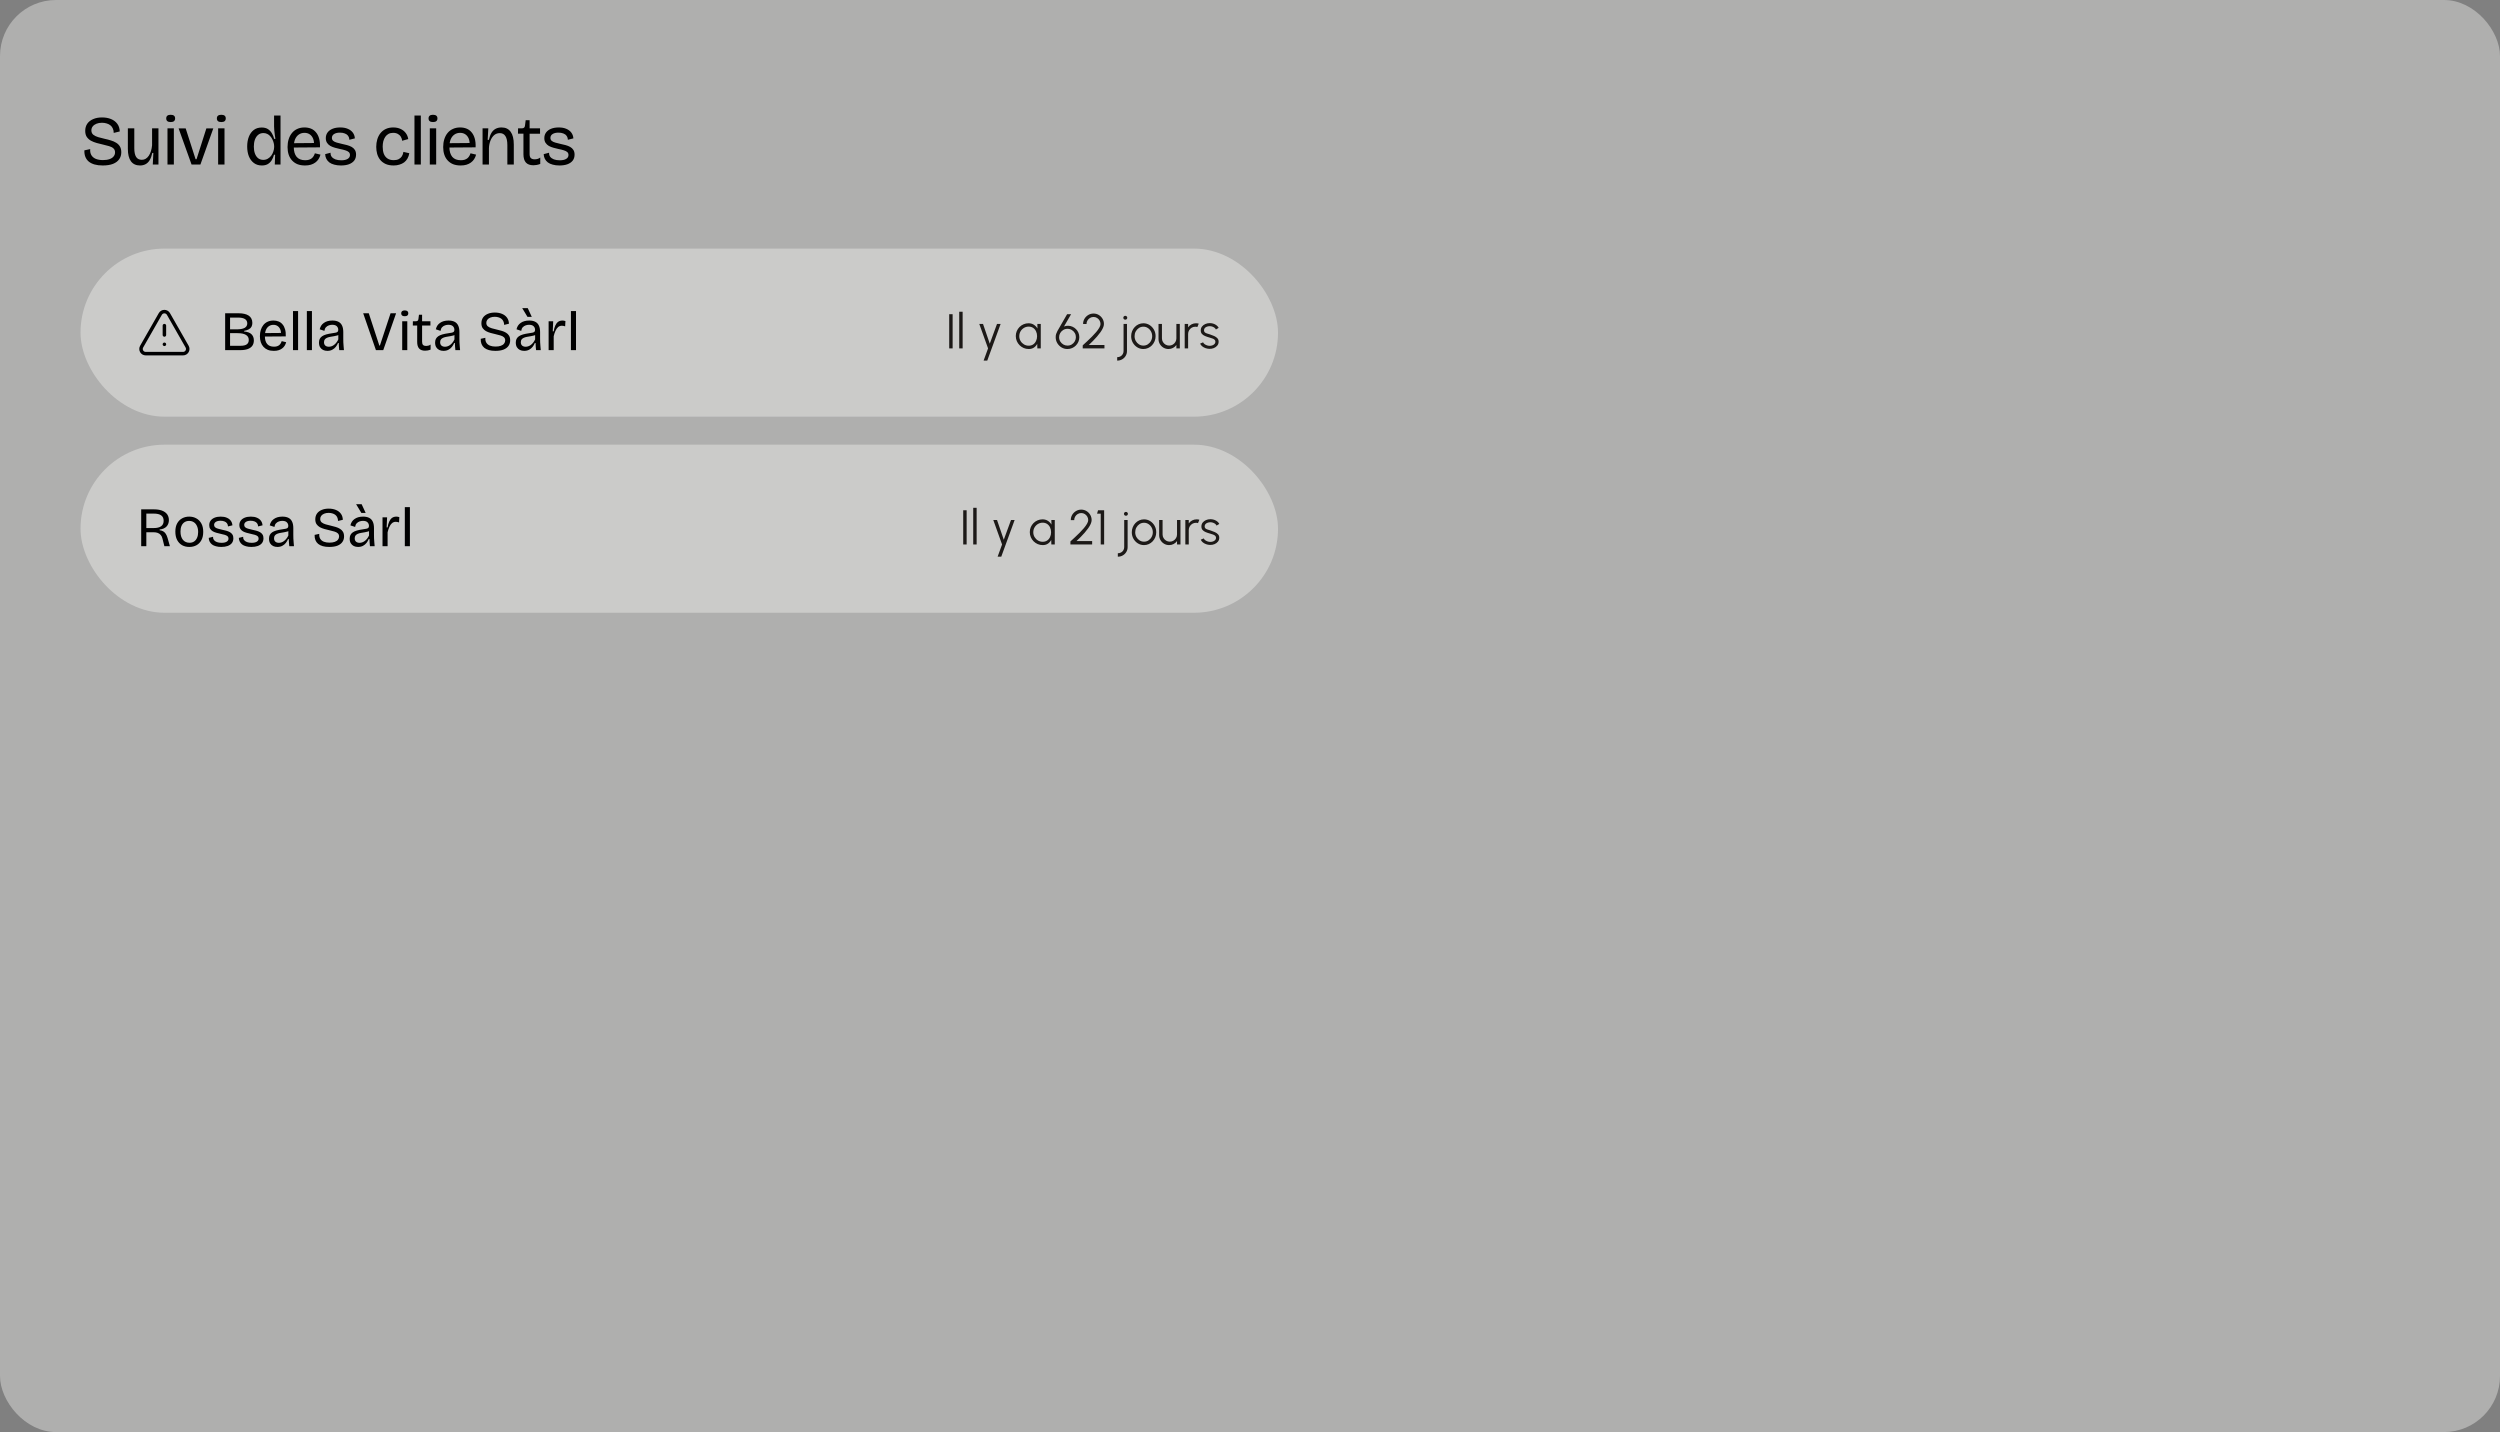
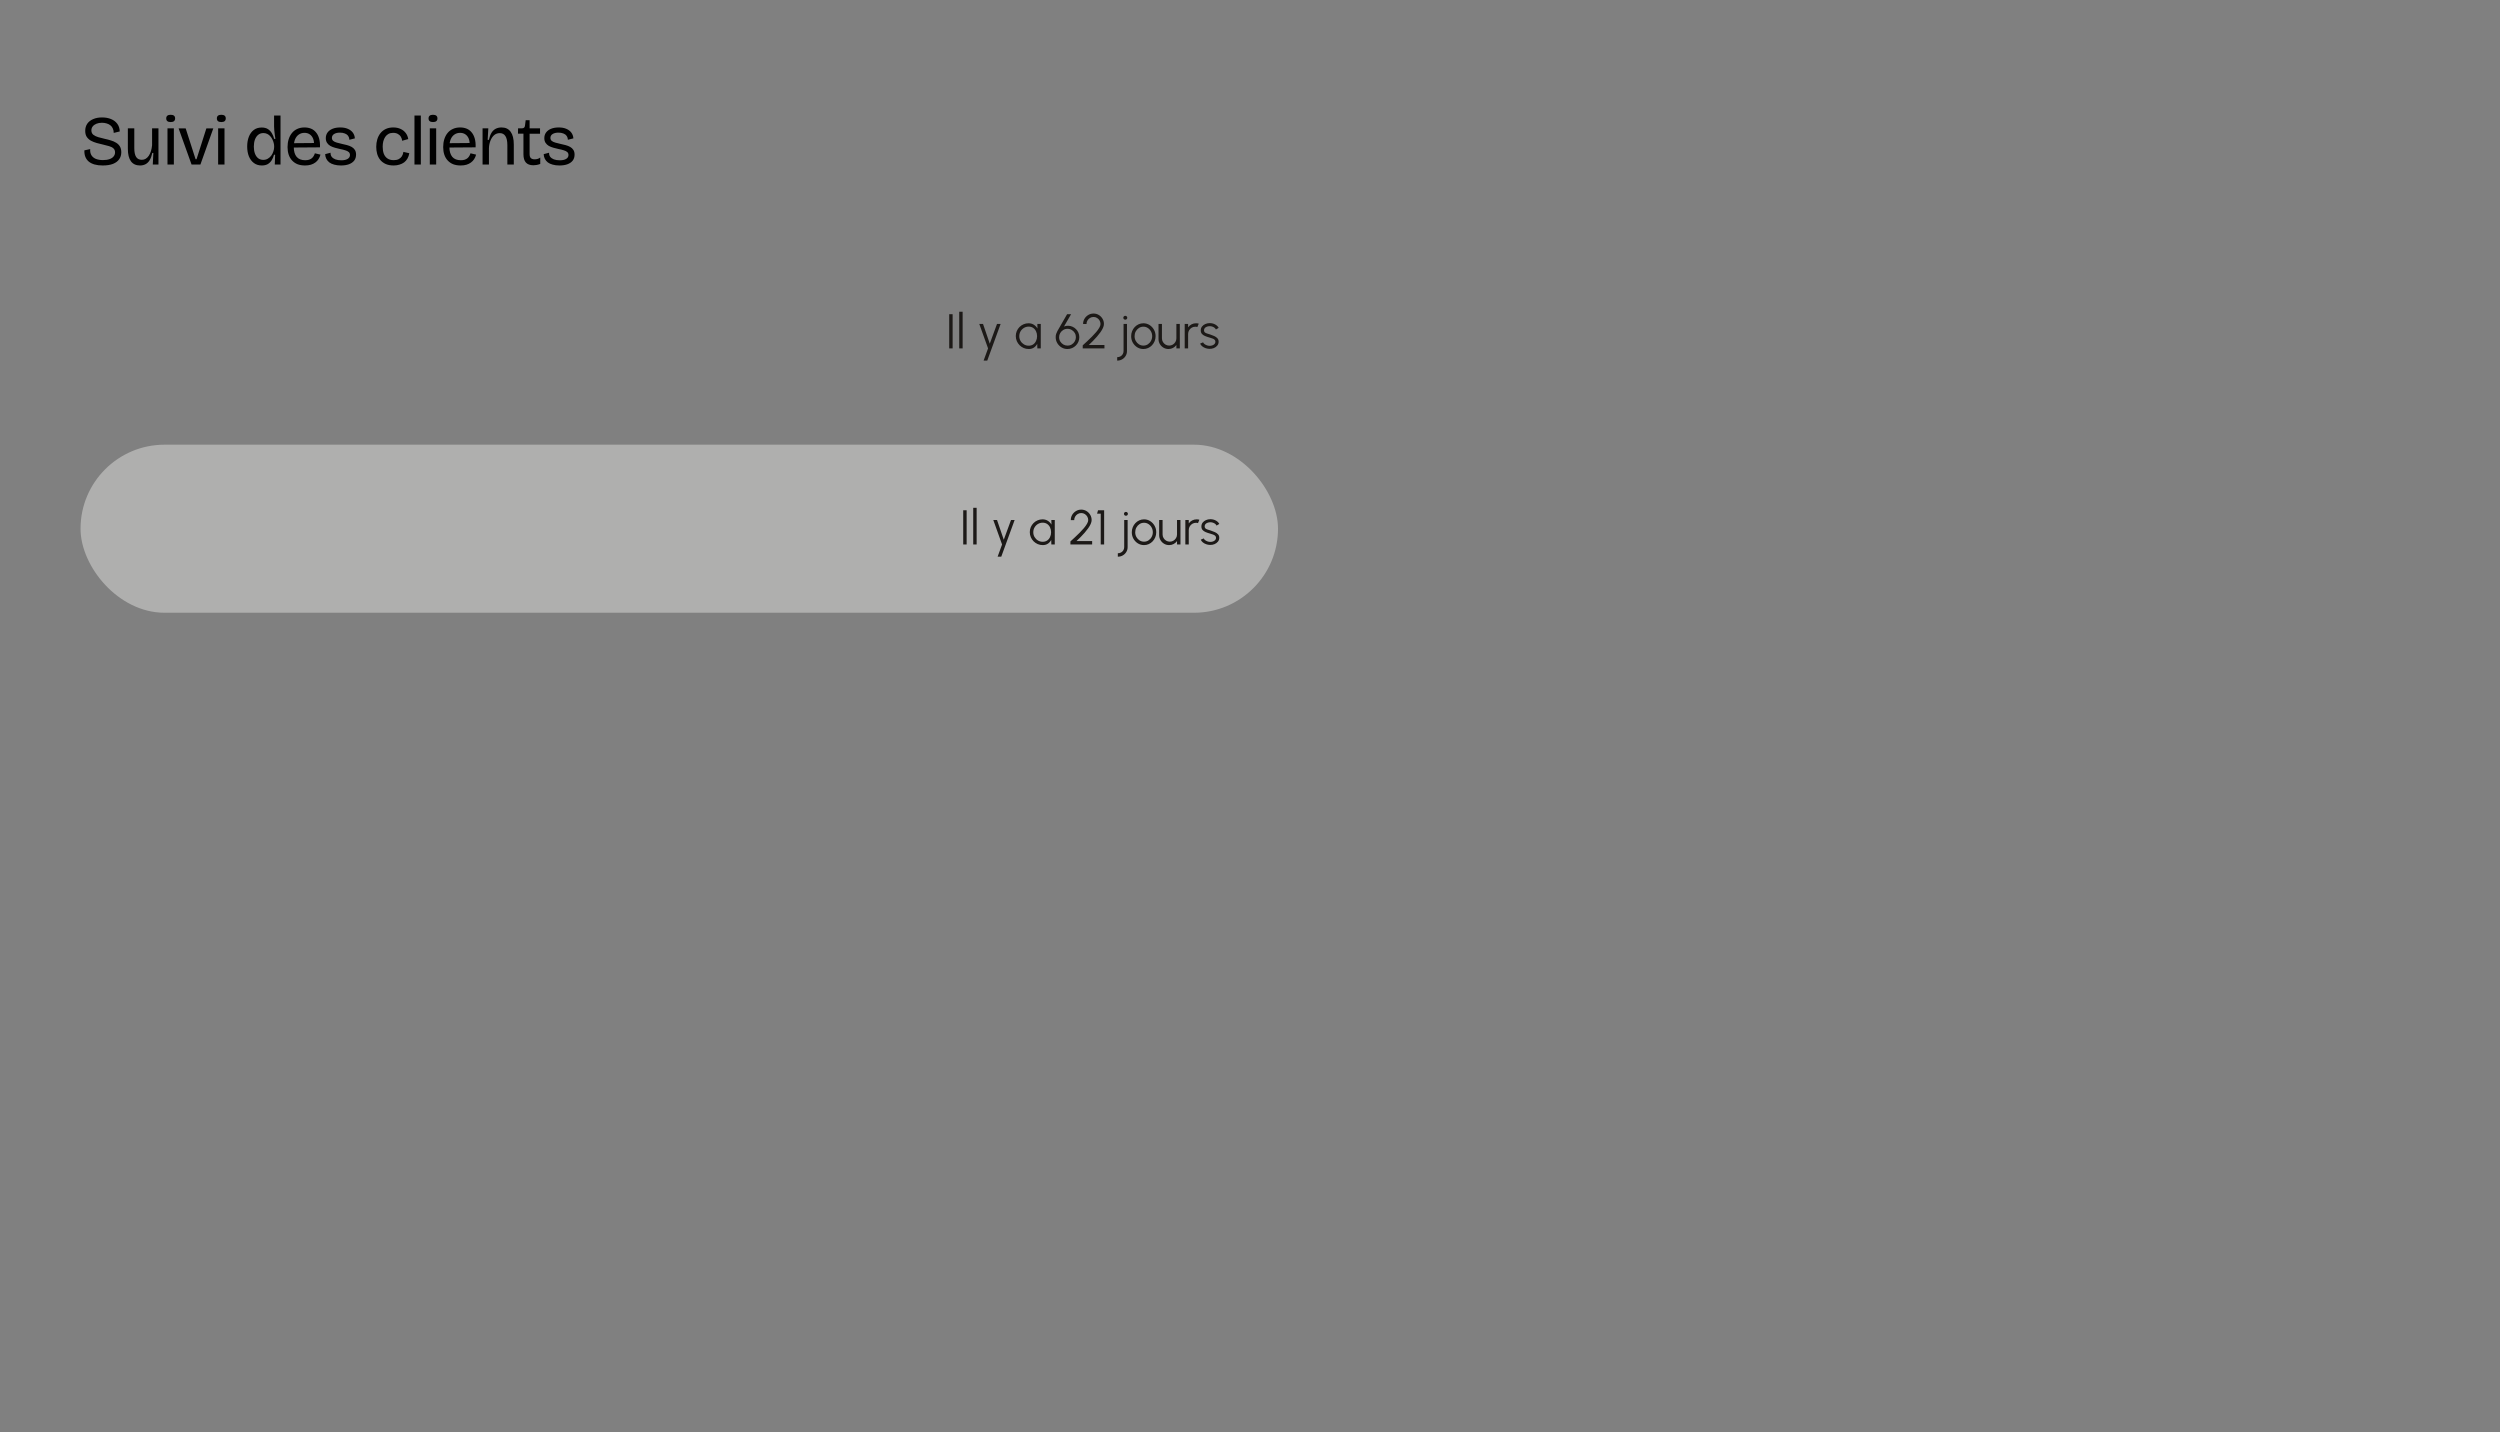
<svg xmlns="http://www.w3.org/2000/svg" width="714" height="409" viewBox="0 0 714 409" fill="none">
  <rect x="0" y="0" width="714" height="409" fill="#808080" stroke="none" />
-   <rect width="714" height="409" rx="16" fill="#F5F5F4" fill-opacity="0.4" />
  <path d="M29.34 47.26C28.46 47.26 27.687 47.167 27.02 46.98C26.367 46.793 25.813 46.52 25.36 46.16C24.92 45.787 24.593 45.333 24.38 44.8C24.167 44.267 24.073 43.647 24.1 42.94L25.76 42.58C25.707 43.273 25.82 43.853 26.1 44.32C26.38 44.787 26.807 45.14 27.38 45.38C27.953 45.607 28.627 45.72 29.4 45.72C30.147 45.72 30.78 45.627 31.3 45.44C31.82 45.253 32.207 44.993 32.46 44.66C32.727 44.327 32.86 43.947 32.86 43.52C32.86 43.04 32.707 42.66 32.4 42.38C32.093 42.1 31.68 41.887 31.16 41.74C30.653 41.58 30.087 41.433 29.46 41.3C28.847 41.167 28.233 41.013 27.62 40.84C27.007 40.667 26.453 40.447 25.96 40.18C25.48 39.9 25.087 39.54 24.78 39.1C24.487 38.647 24.34 38.073 24.34 37.38C24.34 36.593 24.533 35.913 24.92 35.34C25.32 34.767 25.88 34.327 26.6 34.02C27.32 33.7 28.167 33.54 29.14 33.54C30.1 33.54 30.953 33.693 31.7 34C32.46 34.307 33.06 34.76 33.5 35.36C33.94 35.947 34.173 36.673 34.2 37.54L32.48 37.96C32.48 37.48 32.393 37.06 32.22 36.7C32.06 36.327 31.833 36.027 31.54 35.8C31.247 35.56 30.893 35.38 30.48 35.26C30.067 35.127 29.613 35.06 29.12 35.06C28.52 35.06 27.993 35.153 27.54 35.34C27.087 35.527 26.733 35.78 26.48 36.1C26.227 36.42 26.1 36.8 26.1 37.24C26.1 37.76 26.28 38.173 26.64 38.48C27.013 38.773 27.493 39.007 28.08 39.18C28.667 39.353 29.293 39.513 29.96 39.66C30.533 39.78 31.093 39.927 31.64 40.1C32.2 40.26 32.707 40.48 33.16 40.76C33.613 41.027 33.973 41.38 34.24 41.82C34.507 42.26 34.64 42.82 34.64 43.5C34.64 44.26 34.44 44.92 34.04 45.48C33.653 46.04 33.067 46.48 32.28 46.8C31.493 47.107 30.513 47.26 29.34 47.26ZM39.995 47.26C38.849 47.26 37.982 46.86 37.395 46.06C36.809 45.26 36.515 44.067 36.515 42.48V36.66H38.355V42.32C38.355 43.44 38.529 44.273 38.875 44.82C39.222 45.367 39.769 45.64 40.515 45.64C40.929 45.64 41.295 45.54 41.615 45.34C41.949 45.14 42.242 44.853 42.495 44.48C42.749 44.107 42.955 43.667 43.115 43.16C43.275 42.64 43.382 42.08 43.435 41.48V36.66H45.255V42.68V47H43.635L43.795 43.68H43.495C43.322 44.507 43.075 45.187 42.755 45.72C42.449 46.24 42.062 46.627 41.595 46.88C41.129 47.133 40.595 47.26 39.995 47.26ZM47.834 47V36.66H49.654V47H47.834ZM48.754 34.86C48.327 34.86 48.007 34.773 47.794 34.6C47.58 34.427 47.474 34.167 47.474 33.82C47.474 33.473 47.58 33.213 47.794 33.04C48.007 32.867 48.32 32.78 48.734 32.78C49.16 32.78 49.48 32.867 49.694 33.04C49.907 33.213 50.014 33.473 50.014 33.82C50.014 34.153 49.907 34.413 49.694 34.6C49.48 34.773 49.167 34.86 48.754 34.86ZM54.714 47L51.014 36.68H53.034L55.854 45.46H56.134L58.934 36.68H60.914L57.234 47H54.714ZM62.298 47V36.66H64.118V47H62.298ZM63.218 34.86C62.791 34.86 62.471 34.773 62.258 34.6C62.044 34.427 61.938 34.167 61.938 33.82C61.938 33.473 62.044 33.213 62.258 33.04C62.471 32.867 62.784 32.78 63.198 32.78C63.624 32.78 63.944 32.867 64.158 33.04C64.371 33.213 64.478 33.473 64.478 33.82C64.478 34.153 64.371 34.413 64.158 34.6C63.944 34.773 63.631 34.86 63.218 34.86ZM74.776 47.26C73.896 47.26 73.143 47.027 72.516 46.56C71.89 46.093 71.41 45.453 71.076 44.64C70.756 43.827 70.596 42.893 70.596 41.84C70.596 40.787 70.756 39.853 71.076 39.04C71.396 38.227 71.863 37.587 72.476 37.12C73.09 36.653 73.843 36.42 74.736 36.42C75.47 36.42 76.07 36.573 76.536 36.88C77.003 37.187 77.376 37.587 77.656 38.08C77.95 38.56 78.163 39.087 78.296 39.66H78.656C78.59 39.273 78.53 38.873 78.476 38.46C78.423 38.033 78.376 37.62 78.336 37.22C78.296 36.807 78.276 36.44 78.276 36.12V33H80.116V41.9V47H78.476L78.576 44.2H78.256C78.096 44.8 77.87 45.333 77.576 45.8C77.283 46.253 76.91 46.613 76.456 46.88C76.003 47.133 75.443 47.26 74.776 47.26ZM75.196 45.66C75.676 45.66 76.11 45.547 76.496 45.32C76.883 45.093 77.21 44.8 77.476 44.44C77.743 44.067 77.943 43.667 78.076 43.24C78.223 42.813 78.296 42.4 78.296 42V41.76C78.296 41.48 78.256 41.18 78.176 40.86C78.096 40.527 77.976 40.193 77.816 39.86C77.67 39.527 77.47 39.22 77.216 38.94C76.976 38.647 76.69 38.42 76.356 38.26C76.023 38.087 75.65 38 75.236 38C74.636 38 74.13 38.173 73.716 38.52C73.316 38.853 73.01 39.313 72.796 39.9C72.596 40.487 72.496 41.147 72.496 41.88C72.496 42.64 72.603 43.307 72.816 43.88C73.03 44.44 73.336 44.88 73.736 45.2C74.15 45.507 74.636 45.66 75.196 45.66ZM87.125 47.26C86.311 47.26 85.591 47.14 84.965 46.9C84.351 46.647 83.831 46.287 83.405 45.82C82.978 45.353 82.658 44.8 82.445 44.16C82.231 43.52 82.125 42.8 82.125 42C82.125 41.187 82.231 40.44 82.445 39.76C82.658 39.08 82.971 38.487 83.385 37.98C83.798 37.473 84.305 37.087 84.905 36.82C85.505 36.54 86.191 36.4 86.965 36.4C87.645 36.4 88.265 36.513 88.825 36.74C89.385 36.967 89.858 37.32 90.245 37.8C90.645 38.267 90.945 38.86 91.145 39.58C91.345 40.287 91.425 41.12 91.385 42.08L83.265 42.14V40.9L90.285 40.84L89.665 41.68C89.731 40.84 89.651 40.147 89.425 39.6C89.198 39.053 88.871 38.64 88.445 38.36C88.031 38.08 87.538 37.94 86.965 37.94C86.351 37.94 85.811 38.1 85.345 38.42C84.878 38.74 84.518 39.2 84.265 39.8C84.025 40.4 83.905 41.127 83.905 41.98C83.905 43.207 84.178 44.147 84.725 44.8C85.271 45.44 86.085 45.76 87.165 45.76C87.578 45.76 87.938 45.713 88.245 45.62C88.565 45.513 88.831 45.373 89.045 45.2C89.271 45.013 89.451 44.8 89.585 44.56C89.731 44.32 89.845 44.06 89.925 43.78L91.525 44.16C91.405 44.64 91.218 45.073 90.965 45.46C90.725 45.833 90.418 46.153 90.045 46.42C89.685 46.687 89.265 46.893 88.785 47.04C88.305 47.187 87.751 47.26 87.125 47.26ZM97.37 47.26C96.65 47.26 96.01 47.18 95.45 47.02C94.89 46.873 94.423 46.66 94.05 46.38C93.677 46.087 93.39 45.74 93.19 45.34C92.99 44.94 92.883 44.5 92.87 44.02L94.41 43.62C94.383 44.06 94.49 44.447 94.73 44.78C94.983 45.1 95.337 45.347 95.79 45.52C96.257 45.693 96.817 45.78 97.47 45.78C98.257 45.78 98.863 45.647 99.29 45.38C99.73 45.113 99.95 44.747 99.95 44.28C99.95 43.907 99.83 43.62 99.59 43.42C99.35 43.207 99.017 43.04 98.59 42.92C98.177 42.787 97.683 42.667 97.11 42.56C96.63 42.453 96.15 42.333 95.67 42.2C95.19 42.067 94.75 41.893 94.35 41.68C93.963 41.453 93.65 41.16 93.41 40.8C93.17 40.44 93.05 39.993 93.05 39.46C93.05 38.833 93.217 38.293 93.55 37.84C93.883 37.387 94.357 37.033 94.97 36.78C95.583 36.527 96.317 36.4 97.17 36.4C98.023 36.4 98.75 36.533 99.35 36.8C99.95 37.053 100.423 37.413 100.77 37.88C101.117 38.347 101.31 38.893 101.35 39.52L99.77 39.92C99.757 39.48 99.637 39.107 99.41 38.8C99.197 38.493 98.89 38.267 98.49 38.12C98.09 37.96 97.623 37.88 97.09 37.88C96.383 37.88 95.823 38.013 95.41 38.28C94.997 38.547 94.79 38.913 94.79 39.38C94.79 39.727 94.91 40.007 95.15 40.22C95.403 40.433 95.743 40.6 96.17 40.72C96.597 40.84 97.07 40.96 97.59 41.08C98.123 41.187 98.63 41.307 99.11 41.44C99.603 41.573 100.043 41.747 100.43 41.96C100.817 42.173 101.123 42.46 101.35 42.82C101.577 43.167 101.69 43.613 101.69 44.16C101.69 44.84 101.51 45.413 101.15 45.88C100.79 46.333 100.283 46.68 99.63 46.92C98.99 47.147 98.237 47.26 97.37 47.26ZM112.434 47.26C111.527 47.26 110.754 47.113 110.114 46.82C109.487 46.527 108.974 46.133 108.574 45.64C108.187 45.147 107.901 44.58 107.714 43.94C107.541 43.3 107.454 42.633 107.454 41.94C107.454 41.18 107.554 40.467 107.754 39.8C107.954 39.133 108.254 38.547 108.654 38.04C109.067 37.52 109.574 37.12 110.174 36.84C110.787 36.547 111.501 36.4 112.314 36.4C113.101 36.4 113.794 36.54 114.394 36.82C114.994 37.087 115.481 37.467 115.854 37.96C116.241 38.453 116.487 39.04 116.594 39.72L114.854 40.2C114.827 39.827 114.714 39.467 114.514 39.12C114.327 38.773 114.047 38.493 113.674 38.28C113.301 38.053 112.841 37.94 112.294 37.94C111.774 37.94 111.327 38.04 110.954 38.24C110.594 38.44 110.287 38.72 110.034 39.08C109.794 39.44 109.607 39.86 109.474 40.34C109.354 40.82 109.294 41.34 109.294 41.9C109.294 42.673 109.401 43.347 109.614 43.92C109.841 44.493 110.187 44.94 110.654 45.26C111.121 45.58 111.721 45.74 112.454 45.74C113.001 45.74 113.467 45.647 113.854 45.46C114.241 45.26 114.547 44.987 114.774 44.64C115.001 44.28 115.147 43.86 115.214 43.38L116.894 43.76C116.801 44.333 116.627 44.84 116.374 45.28C116.121 45.72 115.801 46.087 115.414 46.38C115.027 46.66 114.581 46.873 114.074 47.02C113.581 47.18 113.034 47.26 112.434 47.26ZM118.371 47V33H120.191V47H118.371ZM122.752 47V36.66H124.572V47H122.752ZM123.672 34.86C123.245 34.86 122.925 34.773 122.712 34.6C122.498 34.427 122.392 34.167 122.392 33.82C122.392 33.473 122.498 33.213 122.712 33.04C122.925 32.867 123.238 32.78 123.652 32.78C124.078 32.78 124.398 32.867 124.612 33.04C124.825 33.213 124.932 33.473 124.932 33.82C124.932 34.153 124.825 34.413 124.612 34.6C124.398 34.773 124.085 34.86 123.672 34.86ZM131.572 47.26C130.758 47.26 130.038 47.14 129.412 46.9C128.798 46.647 128.278 46.287 127.852 45.82C127.425 45.353 127.105 44.8 126.892 44.16C126.678 43.52 126.572 42.8 126.572 42C126.572 41.187 126.678 40.44 126.892 39.76C127.105 39.08 127.418 38.487 127.832 37.98C128.245 37.473 128.752 37.087 129.352 36.82C129.952 36.54 130.638 36.4 131.412 36.4C132.092 36.4 132.712 36.513 133.272 36.74C133.832 36.967 134.305 37.32 134.692 37.8C135.092 38.267 135.392 38.86 135.592 39.58C135.792 40.287 135.872 41.12 135.832 42.08L127.712 42.14V40.9L134.732 40.84L134.112 41.68C134.178 40.84 134.098 40.147 133.872 39.6C133.645 39.053 133.318 38.64 132.892 38.36C132.478 38.08 131.985 37.94 131.412 37.94C130.798 37.94 130.258 38.1 129.792 38.42C129.325 38.74 128.965 39.2 128.712 39.8C128.472 40.4 128.352 41.127 128.352 41.98C128.352 43.207 128.625 44.147 129.172 44.8C129.718 45.44 130.532 45.76 131.612 45.76C132.025 45.76 132.385 45.713 132.692 45.62C133.012 45.513 133.278 45.373 133.492 45.2C133.718 45.013 133.898 44.8 134.032 44.56C134.178 44.32 134.292 44.06 134.372 43.78L135.972 44.16C135.852 44.64 135.665 45.073 135.412 45.46C135.172 45.833 134.865 46.153 134.492 46.42C134.132 46.687 133.712 46.893 133.232 47.04C132.752 47.187 132.198 47.26 131.572 47.26ZM137.821 47V40.58V36.66H139.461L139.281 39.94H139.621C139.807 39.127 140.054 38.46 140.361 37.94C140.681 37.42 141.081 37.033 141.561 36.78C142.041 36.527 142.601 36.4 143.241 36.4C144.387 36.4 145.254 36.813 145.841 37.64C146.441 38.453 146.741 39.673 146.741 41.3V47H144.901V41.46C144.901 40.287 144.714 39.42 144.341 38.86C143.981 38.3 143.447 38.02 142.741 38.02C142.101 38.02 141.554 38.22 141.101 38.62C140.661 39.02 140.314 39.547 140.061 40.2C139.807 40.853 139.667 41.56 139.641 42.32V47H137.821ZM152.335 47.2C151.375 47.2 150.662 46.94 150.195 46.42C149.728 45.9 149.495 45.107 149.495 44.04V38.18H147.935L147.955 36.66H148.935C149.268 36.66 149.508 36.6 149.655 36.48C149.815 36.36 149.908 36.16 149.935 35.88L150.135 34.32H151.255V36.66H154.235V38.2H151.255V44C151.255 44.533 151.375 44.92 151.615 45.16C151.868 45.387 152.228 45.5 152.695 45.5C152.948 45.5 153.208 45.467 153.475 45.4C153.755 45.333 154.028 45.2 154.295 45V46.82C153.908 46.967 153.548 47.067 153.215 47.12C152.895 47.173 152.602 47.2 152.335 47.2ZM159.777 47.26C159.057 47.26 158.417 47.18 157.857 47.02C157.297 46.873 156.83 46.66 156.457 46.38C156.084 46.087 155.797 45.74 155.597 45.34C155.397 44.94 155.29 44.5 155.277 44.02L156.817 43.62C156.79 44.06 156.897 44.447 157.137 44.78C157.39 45.1 157.744 45.347 158.197 45.52C158.664 45.693 159.224 45.78 159.877 45.78C160.664 45.78 161.27 45.647 161.697 45.38C162.137 45.113 162.357 44.747 162.357 44.28C162.357 43.907 162.237 43.62 161.997 43.42C161.757 43.207 161.424 43.04 160.997 42.92C160.584 42.787 160.09 42.667 159.517 42.56C159.037 42.453 158.557 42.333 158.077 42.2C157.597 42.067 157.157 41.893 156.757 41.68C156.37 41.453 156.057 41.16 155.817 40.8C155.577 40.44 155.457 39.993 155.457 39.46C155.457 38.833 155.624 38.293 155.957 37.84C156.29 37.387 156.764 37.033 157.377 36.78C157.99 36.527 158.724 36.4 159.577 36.4C160.43 36.4 161.157 36.533 161.757 36.8C162.357 37.053 162.83 37.413 163.177 37.88C163.524 38.347 163.717 38.893 163.757 39.52L162.177 39.92C162.164 39.48 162.044 39.107 161.817 38.8C161.604 38.493 161.297 38.267 160.897 38.12C160.497 37.96 160.03 37.88 159.497 37.88C158.79 37.88 158.23 38.013 157.817 38.28C157.404 38.547 157.197 38.913 157.197 39.38C157.197 39.727 157.317 40.007 157.557 40.22C157.81 40.433 158.15 40.6 158.577 40.72C159.004 40.84 159.477 40.96 159.997 41.08C160.53 41.187 161.037 41.307 161.517 41.44C162.01 41.573 162.45 41.747 162.837 41.96C163.224 42.173 163.53 42.46 163.757 42.82C163.984 43.167 164.097 43.613 164.097 44.16C164.097 44.84 163.917 45.413 163.557 45.88C163.197 46.333 162.69 46.68 162.037 46.92C161.397 47.147 160.644 47.26 159.777 47.26Z" fill="black" />
-   <rect x="23" y="71" width="342" height="48" rx="24" fill="#F5F5F4" fill-opacity="0.4" />
  <g clip-path="url(#clip0_5222_78453)">
-     <path d="M46.953 93.001V95.667M46.953 98.334H46.96M53.44 99.001L48.106 89.667C47.99 89.462 47.822 89.291 47.618 89.172C47.414 89.054 47.182 88.991 46.946 88.991C46.711 88.991 46.479 89.054 46.275 89.172C46.071 89.291 45.903 89.462 45.786 89.667L40.453 99.001C40.336 99.204 40.274 99.435 40.274 99.67C40.275 99.905 40.338 100.136 40.456 100.339C40.575 100.542 40.745 100.71 40.949 100.826C41.153 100.943 41.385 101.003 41.62 101H52.286C52.52 101 52.75 100.938 52.953 100.821C53.155 100.704 53.323 100.536 53.44 100.333C53.557 100.131 53.618 99.901 53.618 99.667C53.618 99.433 53.557 99.203 53.44 99.001Z" stroke="black" stroke-linecap="round" stroke-linejoin="round" />
-   </g>
-   <path d="M64.302 100V89.471H68.162C68.747 89.471 69.279 89.524 69.758 89.63C70.247 89.737 70.662 89.901 71.002 90.125C71.342 90.338 71.603 90.619 71.784 90.97C71.975 91.321 72.071 91.742 72.071 92.231C72.071 92.635 71.991 92.991 71.832 93.3C71.672 93.608 71.417 93.858 71.066 94.049C70.726 94.241 70.273 94.39 69.71 94.496V94.672C70.688 94.757 71.396 95.023 71.832 95.469C72.278 95.916 72.502 96.501 72.502 97.224C72.502 97.82 72.358 98.325 72.071 98.74C71.794 99.144 71.364 99.458 70.779 99.681C70.204 99.894 69.46 100 68.545 100H64.302ZM65.706 98.756H68.689C69.487 98.756 70.077 98.623 70.46 98.357C70.853 98.08 71.05 97.66 71.05 97.097C71.05 96.448 70.779 95.964 70.236 95.645C69.704 95.315 68.896 95.15 67.811 95.15H65.706V98.756ZM65.706 94.065H67.524C68.567 94.065 69.343 93.927 69.853 93.651C70.364 93.363 70.619 92.938 70.619 92.374C70.619 91.811 70.396 91.391 69.949 91.114C69.513 90.838 68.848 90.699 67.955 90.699H65.706V94.065ZM78.217 100.207C77.568 100.207 76.993 100.112 76.494 99.92C76.004 99.718 75.59 99.431 75.249 99.059C74.909 98.686 74.654 98.245 74.484 97.735C74.313 97.224 74.228 96.65 74.228 96.012C74.228 95.363 74.313 94.767 74.484 94.225C74.654 93.683 74.904 93.209 75.233 92.805C75.563 92.401 75.967 92.093 76.446 91.88C76.924 91.656 77.472 91.545 78.089 91.545C78.631 91.545 79.126 91.635 79.573 91.816C80.019 91.997 80.397 92.279 80.705 92.662C81.024 93.034 81.264 93.507 81.423 94.081C81.583 94.645 81.647 95.31 81.615 96.076L75.138 96.123V95.134L80.737 95.086L80.243 95.756C80.296 95.086 80.232 94.533 80.051 94.097C79.87 93.661 79.61 93.332 79.269 93.108C78.94 92.885 78.546 92.773 78.089 92.773C77.6 92.773 77.169 92.901 76.797 93.156C76.424 93.411 76.137 93.778 75.935 94.257C75.744 94.735 75.648 95.315 75.648 95.996C75.648 96.974 75.866 97.724 76.302 98.245C76.738 98.756 77.387 99.011 78.249 99.011C78.578 99.011 78.865 98.974 79.11 98.899C79.365 98.814 79.578 98.703 79.748 98.564C79.929 98.415 80.073 98.245 80.179 98.054C80.296 97.862 80.386 97.655 80.45 97.431L81.726 97.735C81.631 98.118 81.482 98.463 81.28 98.772C81.088 99.069 80.844 99.325 80.546 99.537C80.259 99.75 79.924 99.915 79.541 100.032C79.158 100.149 78.716 100.207 78.217 100.207ZM83.68 100V88.833H85.132V100H83.68ZM87.637 100V88.833H89.089V100H87.637ZM93.493 100.207C93.046 100.207 92.642 100.122 92.28 99.952C91.919 99.771 91.632 99.511 91.419 99.17C91.206 98.82 91.1 98.378 91.1 97.846C91.1 97.453 91.169 97.107 91.307 96.809C91.456 96.511 91.679 96.256 91.977 96.044C92.286 95.831 92.679 95.655 93.158 95.517C93.636 95.379 94.221 95.262 94.912 95.166C95.306 95.113 95.625 95.06 95.87 95.007C96.125 94.953 96.311 94.868 96.428 94.751C96.545 94.624 96.604 94.438 96.604 94.193C96.604 93.789 96.465 93.448 96.189 93.172C95.912 92.895 95.476 92.757 94.881 92.757C94.572 92.757 94.258 92.81 93.939 92.917C93.62 93.023 93.338 93.204 93.094 93.459C92.86 93.704 92.711 94.049 92.647 94.496L91.307 94.049C91.392 93.666 91.53 93.321 91.722 93.012C91.924 92.704 92.179 92.443 92.488 92.231C92.796 92.007 93.152 91.837 93.556 91.72C93.971 91.603 94.429 91.545 94.928 91.545C95.62 91.545 96.194 91.662 96.651 91.896C97.119 92.13 97.465 92.491 97.688 92.981C97.922 93.459 98.039 94.076 98.039 94.831V96.666C98.039 96.996 98.045 97.357 98.055 97.751C98.077 98.133 98.103 98.522 98.135 98.915C98.167 99.298 98.199 99.66 98.231 100H96.891C96.859 99.66 96.827 99.319 96.795 98.979C96.774 98.639 96.758 98.298 96.747 97.958H96.54C96.38 98.352 96.168 98.718 95.902 99.059C95.636 99.399 95.301 99.676 94.897 99.888C94.503 100.101 94.035 100.207 93.493 100.207ZM93.923 99.027C94.157 99.027 94.391 98.99 94.625 98.915C94.87 98.841 95.109 98.718 95.343 98.548C95.588 98.378 95.817 98.16 96.029 97.894C96.253 97.628 96.449 97.309 96.62 96.937V95.342L97.034 95.421C96.864 95.592 96.635 95.719 96.348 95.804C96.072 95.889 95.763 95.959 95.423 96.012C95.083 96.065 94.742 96.123 94.402 96.187C94.062 96.24 93.748 96.325 93.461 96.442C93.184 96.549 92.961 96.703 92.791 96.905C92.621 97.107 92.535 97.384 92.535 97.735C92.535 98.16 92.663 98.484 92.918 98.708C93.174 98.921 93.509 99.027 93.923 99.027ZM107.365 100L103.728 89.471H105.323L108.338 98.692H108.498L111.545 89.471H113.124L109.455 100H107.365ZM114.87 100V91.752H116.322V100H114.87ZM115.604 90.316C115.264 90.316 115.009 90.247 114.838 90.109C114.668 89.971 114.583 89.763 114.583 89.487C114.583 89.21 114.668 89.003 114.838 88.865C115.009 88.726 115.259 88.657 115.588 88.657C115.929 88.657 116.184 88.726 116.354 88.865C116.524 89.003 116.609 89.21 116.609 89.487C116.609 89.753 116.524 89.96 116.354 90.109C116.184 90.247 115.934 90.316 115.604 90.316ZM121.411 100.16C120.645 100.16 120.076 99.952 119.704 99.537C119.332 99.123 119.146 98.49 119.146 97.639V92.965H117.901L117.917 91.752H118.699C118.965 91.752 119.156 91.704 119.273 91.609C119.401 91.513 119.476 91.353 119.497 91.13L119.656 89.886H120.55V91.752H122.927V92.981H120.55V97.607C120.55 98.032 120.645 98.341 120.837 98.532C121.039 98.713 121.326 98.803 121.698 98.803C121.9 98.803 122.108 98.777 122.321 98.724C122.544 98.671 122.762 98.564 122.975 98.405V99.856C122.666 99.973 122.379 100.053 122.113 100.096C121.858 100.138 121.624 100.16 121.411 100.16ZM126.661 100.207C126.215 100.207 125.81 100.122 125.449 99.952C125.087 99.771 124.8 99.511 124.587 99.17C124.375 98.82 124.268 98.378 124.268 97.846C124.268 97.453 124.337 97.107 124.476 96.809C124.625 96.511 124.848 96.256 125.146 96.044C125.454 95.831 125.848 95.655 126.326 95.517C126.805 95.379 127.39 95.262 128.081 95.166C128.475 95.113 128.794 95.06 129.038 95.007C129.294 94.953 129.48 94.868 129.597 94.751C129.714 94.624 129.772 94.438 129.772 94.193C129.772 93.789 129.634 93.448 129.357 93.172C129.081 92.895 128.645 92.757 128.049 92.757C127.741 92.757 127.427 92.81 127.108 92.917C126.789 93.023 126.507 93.204 126.263 93.459C126.029 93.704 125.88 94.049 125.816 94.496L124.476 94.049C124.561 93.666 124.699 93.321 124.891 93.012C125.093 92.704 125.348 92.443 125.656 92.231C125.965 92.007 126.321 91.837 126.725 91.72C127.14 91.603 127.597 91.545 128.097 91.545C128.788 91.545 129.363 91.662 129.82 91.896C130.288 92.13 130.634 92.491 130.857 92.981C131.091 93.459 131.208 94.076 131.208 94.831V96.666C131.208 96.996 131.213 97.357 131.224 97.751C131.245 98.133 131.272 98.522 131.304 98.915C131.336 99.298 131.368 99.66 131.399 100H130.059C130.027 99.66 129.996 99.319 129.964 98.979C129.942 98.639 129.926 98.298 129.916 97.958H129.708C129.549 98.352 129.336 98.718 129.07 99.059C128.804 99.399 128.469 99.676 128.065 99.888C127.672 100.101 127.204 100.207 126.661 100.207ZM127.092 99.027C127.326 99.027 127.56 98.99 127.794 98.915C128.039 98.841 128.278 98.718 128.512 98.548C128.757 98.378 128.985 98.16 129.198 97.894C129.421 97.628 129.618 97.309 129.788 96.937V95.342L130.203 95.421C130.033 95.592 129.804 95.719 129.517 95.804C129.24 95.889 128.932 95.959 128.592 96.012C128.251 96.065 127.911 96.123 127.571 96.187C127.23 96.24 126.917 96.325 126.629 96.442C126.353 96.549 126.13 96.703 125.959 96.905C125.789 97.107 125.704 97.384 125.704 97.735C125.704 98.16 125.832 98.484 126.087 98.708C126.342 98.921 126.677 99.027 127.092 99.027ZM141.475 100.207C140.773 100.207 140.156 100.133 139.625 99.984C139.103 99.835 138.662 99.617 138.3 99.33C137.949 99.032 137.689 98.671 137.519 98.245C137.349 97.82 137.274 97.325 137.295 96.761L138.62 96.474C138.577 97.027 138.667 97.49 138.891 97.862C139.114 98.234 139.454 98.516 139.912 98.708C140.369 98.889 140.906 98.979 141.523 98.979C142.119 98.979 142.624 98.904 143.039 98.756C143.453 98.607 143.762 98.399 143.964 98.133C144.177 97.868 144.283 97.564 144.283 97.224C144.283 96.841 144.161 96.538 143.916 96.315C143.671 96.091 143.342 95.921 142.927 95.804C142.523 95.677 142.071 95.56 141.571 95.453C141.082 95.347 140.592 95.225 140.103 95.086C139.614 94.948 139.173 94.773 138.779 94.56C138.396 94.337 138.082 94.049 137.838 93.698C137.604 93.337 137.487 92.879 137.487 92.326C137.487 91.699 137.641 91.156 137.949 90.699C138.269 90.242 138.715 89.891 139.29 89.646C139.864 89.391 140.539 89.263 141.316 89.263C142.081 89.263 142.762 89.386 143.358 89.63C143.964 89.875 144.442 90.237 144.793 90.715C145.144 91.183 145.331 91.763 145.352 92.454L143.98 92.789C143.98 92.406 143.911 92.071 143.772 91.784C143.645 91.486 143.464 91.247 143.23 91.066C142.996 90.875 142.714 90.731 142.384 90.635C142.055 90.529 141.693 90.476 141.3 90.476C140.821 90.476 140.401 90.55 140.039 90.699C139.678 90.848 139.396 91.05 139.194 91.305C138.992 91.561 138.891 91.864 138.891 92.215C138.891 92.63 139.034 92.959 139.321 93.204C139.619 93.438 140.002 93.624 140.47 93.762C140.938 93.9 141.438 94.028 141.97 94.145C142.427 94.241 142.874 94.358 143.31 94.496C143.756 94.624 144.161 94.799 144.522 95.023C144.884 95.235 145.171 95.517 145.384 95.868C145.596 96.219 145.703 96.666 145.703 97.208C145.703 97.814 145.543 98.341 145.224 98.787C144.916 99.234 144.448 99.585 143.82 99.841C143.193 100.085 142.411 100.207 141.475 100.207ZM149.703 100.207C149.257 100.207 148.852 100.122 148.491 99.952C148.129 99.771 147.842 99.511 147.629 99.17C147.417 98.82 147.31 98.378 147.31 97.846C147.31 97.453 147.379 97.107 147.518 96.809C147.667 96.511 147.89 96.256 148.188 96.044C148.496 95.831 148.89 95.655 149.368 95.517C149.847 95.379 150.432 95.262 151.123 95.166C151.517 95.113 151.836 95.06 152.08 95.007C152.336 94.953 152.522 94.868 152.639 94.751C152.756 94.624 152.814 94.438 152.814 94.193C152.814 93.789 152.676 93.448 152.399 93.172C152.123 92.895 151.687 92.757 151.091 92.757C150.783 92.757 150.469 92.81 150.15 92.917C149.831 93.023 149.549 93.204 149.305 93.459C149.071 93.704 148.922 94.049 148.858 94.496L147.518 94.049C147.603 93.666 147.741 93.321 147.933 93.012C148.135 92.704 148.39 92.443 148.698 92.231C149.007 92.007 149.363 91.837 149.767 91.72C150.182 91.603 150.639 91.545 151.139 91.545C151.83 91.545 152.405 91.662 152.862 91.896C153.33 92.13 153.676 92.491 153.899 92.981C154.133 93.459 154.25 94.076 154.25 94.831V96.666C154.25 96.996 154.255 97.357 154.266 97.751C154.287 98.133 154.314 98.522 154.346 98.915C154.378 99.298 154.41 99.66 154.441 100H153.101C153.07 99.66 153.038 99.319 153.006 98.979C152.984 98.639 152.968 98.298 152.958 97.958H152.75C152.591 98.352 152.378 98.718 152.112 99.059C151.846 99.399 151.511 99.676 151.107 99.888C150.714 100.101 150.246 100.207 149.703 100.207ZM150.134 99.027C150.368 99.027 150.602 98.99 150.836 98.915C151.081 98.841 151.32 98.718 151.554 98.548C151.799 98.378 152.027 98.16 152.24 97.894C152.463 97.628 152.66 97.309 152.83 96.937V95.342L153.245 95.421C153.075 95.592 152.846 95.719 152.559 95.804C152.282 95.889 151.974 95.959 151.634 96.012C151.293 96.065 150.953 96.123 150.613 96.187C150.272 96.24 149.959 96.325 149.671 96.442C149.395 96.549 149.172 96.703 149.001 96.905C148.831 97.107 148.746 97.384 148.746 97.735C148.746 98.16 148.874 98.484 149.129 98.708C149.384 98.921 149.719 99.027 150.134 99.027ZM150.645 90.492L149.145 88.003H150.724L151.873 90.492H150.645ZM156.685 100V95.533V91.752H157.993L157.866 94.624H158.137C158.233 93.996 158.382 93.454 158.584 92.996C158.786 92.539 159.052 92.183 159.381 91.928C159.722 91.672 160.142 91.545 160.642 91.545C160.748 91.545 160.87 91.555 161.009 91.577C161.147 91.587 161.306 91.624 161.487 91.688L161.407 93.204C161.248 93.14 161.088 93.097 160.929 93.076C160.769 93.044 160.615 93.028 160.466 93.028C160.051 93.028 159.69 93.161 159.381 93.427C159.083 93.693 158.834 94.055 158.631 94.512C158.429 94.959 158.265 95.464 158.137 96.028V100H156.685ZM163.057 100V88.833H164.509V100H163.057Z" fill="black" />
+     </g>
  <path d="M271.094 99.5V89.729H272.071V99.5H271.094ZM273.952 99.5V89.031H274.929V99.5H273.952ZM284.744 92.52H285.777L281.96 102.99H280.92L282.19 99.5L279.684 92.52H280.752L282.678 98.153L284.744 92.52ZM296.265 92.52H297.243V99.5H296.265L296.23 98.202C296.002 98.644 295.684 99.002 295.274 99.277C294.865 99.546 294.376 99.681 293.809 99.681C293.297 99.681 292.817 99.586 292.371 99.395C291.924 99.2 291.531 98.932 291.191 98.593C290.852 98.253 290.586 97.86 290.396 97.413C290.205 96.966 290.109 96.487 290.109 95.975C290.109 95.473 290.202 95.001 290.389 94.558C290.579 94.116 290.84 93.728 291.17 93.393C291.505 93.058 291.892 92.797 292.329 92.611C292.771 92.42 293.243 92.325 293.746 92.325C294.327 92.325 294.835 92.465 295.267 92.744C295.7 93.018 296.044 93.379 296.3 93.826L296.265 92.52ZM293.788 98.732C294.286 98.732 294.714 98.611 295.072 98.369C295.43 98.123 295.705 97.792 295.895 97.378C296.091 96.964 296.189 96.508 296.189 96.01C296.189 95.498 296.091 95.038 295.895 94.628C295.7 94.214 295.423 93.886 295.065 93.644C294.707 93.402 294.281 93.281 293.788 93.281C293.294 93.281 292.843 93.404 292.434 93.651C292.029 93.893 291.705 94.221 291.463 94.635C291.226 95.049 291.107 95.508 291.107 96.01C291.107 96.517 291.231 96.978 291.477 97.392C291.724 97.802 292.05 98.127 292.455 98.369C292.864 98.611 293.308 98.732 293.788 98.732ZM304.868 99.681C304.254 99.681 303.691 99.53 303.179 99.228C302.672 98.921 302.265 98.511 301.958 97.999C301.655 97.488 301.504 96.922 301.504 96.303C301.504 95.945 301.546 95.64 301.63 95.389C301.714 95.133 301.837 94.849 302 94.537L304.771 89.729H305.908L303.877 93.246C304.287 93.088 304.698 93.018 305.113 93.037C305.527 93.051 305.922 93.142 306.299 93.309C306.676 93.477 307.011 93.707 307.304 94C307.597 94.289 307.828 94.628 307.995 95.019C308.167 95.41 308.253 95.838 308.253 96.303C308.253 96.769 308.165 97.206 307.988 97.615C307.811 98.02 307.567 98.379 307.255 98.69C306.948 98.998 306.59 99.239 306.18 99.416C305.771 99.593 305.334 99.681 304.868 99.681ZM304.868 98.704C305.334 98.704 305.748 98.593 306.111 98.369C306.474 98.141 306.757 97.844 306.962 97.476C307.172 97.108 307.276 96.715 307.276 96.296C307.276 95.859 307.169 95.461 306.955 95.103C306.741 94.74 306.453 94.451 306.09 94.237C305.727 94.019 305.324 93.909 304.882 93.909C304.426 93.909 304.017 94.021 303.654 94.244C303.291 94.468 303.005 94.761 302.795 95.124C302.586 95.482 302.481 95.873 302.481 96.296C302.481 96.752 302.591 97.162 302.809 97.525C303.033 97.888 303.326 98.176 303.689 98.39C304.052 98.6 304.445 98.704 304.868 98.704ZM309.225 99.5V98.635C309.606 98.281 310.025 97.895 310.481 97.476C310.937 97.052 311.388 96.617 311.835 96.171C312.286 95.719 312.698 95.275 313.07 94.838C313.443 94.396 313.741 93.979 313.964 93.588C314.192 93.193 314.306 92.844 314.306 92.541C314.306 92.174 314.215 91.839 314.034 91.536C313.857 91.229 313.617 90.985 313.315 90.803C313.017 90.617 312.684 90.524 312.317 90.524C311.949 90.524 311.612 90.617 311.305 90.803C311.002 90.985 310.76 91.229 310.579 91.536C310.397 91.839 310.307 92.174 310.307 92.541H309.329C309.329 91.983 309.464 91.478 309.734 91.027C310.009 90.575 310.372 90.217 310.823 89.952C311.274 89.682 311.772 89.547 312.317 89.547C312.861 89.547 313.357 89.682 313.803 89.952C314.255 90.222 314.613 90.582 314.878 91.034C315.148 91.485 315.283 91.988 315.283 92.541C315.283 92.872 315.195 93.235 315.018 93.63C314.846 94.021 314.611 94.428 314.313 94.852C314.015 95.27 313.68 95.694 313.308 96.122C312.936 96.55 312.547 96.969 312.142 97.378C311.737 97.783 311.344 98.165 310.963 98.523H315.43V99.5H309.225ZM319.068 102.99V102.013C319.417 102.013 319.729 101.936 320.003 101.782C320.278 101.629 320.494 101.417 320.653 101.147C320.811 100.882 320.89 100.584 320.89 100.254V92.52H321.867V100.254C321.867 100.756 321.744 101.215 321.497 101.629C321.255 102.043 320.922 102.373 320.499 102.62C320.08 102.866 319.603 102.99 319.068 102.99ZM321.385 91.299C321.227 91.299 321.092 91.248 320.981 91.145C320.874 91.038 320.82 90.906 320.82 90.748C320.82 90.589 320.874 90.459 320.981 90.357C321.092 90.25 321.227 90.196 321.385 90.196C321.539 90.196 321.669 90.25 321.776 90.357C321.888 90.459 321.944 90.589 321.944 90.748C321.944 90.906 321.89 91.038 321.783 91.145C321.676 91.248 321.544 91.299 321.385 91.299ZM326.548 99.681C325.906 99.681 325.319 99.516 324.789 99.186C324.263 98.856 323.842 98.413 323.526 97.86C323.214 97.301 323.058 96.685 323.058 96.01C323.058 95.498 323.149 95.021 323.33 94.579C323.512 94.133 323.761 93.742 324.077 93.407C324.398 93.067 324.77 92.802 325.194 92.611C325.617 92.42 326.068 92.325 326.548 92.325C327.19 92.325 327.774 92.49 328.3 92.82C328.83 93.151 329.251 93.595 329.563 94.154C329.879 94.712 330.038 95.331 330.038 96.01C330.038 96.517 329.947 96.992 329.765 97.434C329.584 97.876 329.333 98.267 329.012 98.607C328.695 98.942 328.325 99.204 327.902 99.395C327.483 99.586 327.032 99.681 326.548 99.681ZM326.548 98.704C327.022 98.704 327.448 98.581 327.825 98.334C328.207 98.083 328.507 97.753 328.725 97.343C328.949 96.934 329.06 96.49 329.06 96.01C329.06 95.522 328.949 95.073 328.725 94.663C328.502 94.249 328.2 93.919 327.818 93.672C327.441 93.425 327.018 93.302 326.548 93.302C326.073 93.302 325.645 93.428 325.264 93.679C324.887 93.926 324.586 94.254 324.363 94.663C324.144 95.073 324.035 95.522 324.035 96.01C324.035 96.513 324.149 96.969 324.377 97.378C324.605 97.783 324.91 98.106 325.291 98.348C325.673 98.586 326.092 98.704 326.548 98.704ZM330.872 96.827V92.52H331.85V96.631C331.85 97.013 331.943 97.36 332.129 97.671C332.315 97.983 332.564 98.232 332.876 98.418C333.192 98.604 333.539 98.697 333.915 98.697C334.297 98.697 334.641 98.604 334.948 98.418C335.26 98.232 335.509 97.983 335.695 97.671C335.881 97.36 335.974 97.013 335.974 96.631V92.52H336.952L336.959 99.5H335.981L335.974 98.523C335.728 98.876 335.407 99.158 335.011 99.367C334.62 99.577 334.192 99.681 333.727 99.681C333.201 99.681 332.722 99.553 332.289 99.298C331.857 99.042 331.512 98.697 331.256 98.265C331 97.832 330.872 97.353 330.872 96.827ZM338.349 99.5V92.52H339.326V93.484C339.573 93.13 339.894 92.848 340.29 92.639C340.685 92.43 341.116 92.325 341.581 92.325C341.851 92.325 342.111 92.36 342.363 92.43L341.965 93.4C341.769 93.339 341.578 93.309 341.392 93.309C341.015 93.309 340.669 93.402 340.352 93.588C340.041 93.774 339.792 94.023 339.606 94.335C339.419 94.647 339.326 94.993 339.326 95.375V99.5H338.349ZM345.4 99.633C345.018 99.623 344.646 99.553 344.283 99.423C343.92 99.293 343.604 99.116 343.334 98.893C343.064 98.669 342.871 98.416 342.755 98.132L343.599 97.769C343.674 97.951 343.811 98.118 344.011 98.272C344.216 98.421 344.448 98.541 344.709 98.635C344.969 98.723 345.228 98.767 345.484 98.767C345.767 98.767 346.033 98.721 346.279 98.628C346.526 98.534 346.726 98.402 346.88 98.23C347.038 98.053 347.117 97.846 347.117 97.609C347.117 97.353 347.033 97.153 346.866 97.008C346.698 96.859 346.486 96.743 346.23 96.659C345.975 96.571 345.712 96.487 345.442 96.408C344.949 96.273 344.513 96.124 344.137 95.961C343.76 95.799 343.464 95.591 343.25 95.34C343.041 95.084 342.936 94.756 342.936 94.356C342.936 93.933 343.055 93.567 343.292 93.26C343.534 92.948 343.848 92.709 344.234 92.541C344.625 92.369 345.042 92.283 345.484 92.283C346.051 92.283 346.568 92.406 347.033 92.653C347.503 92.9 347.843 93.228 348.052 93.637L347.263 94.105C347.18 93.914 347.047 93.749 346.866 93.609C346.684 93.47 346.477 93.36 346.244 93.281C346.016 93.202 345.784 93.16 345.546 93.156C345.249 93.151 344.972 93.195 344.716 93.288C344.46 93.377 344.253 93.509 344.095 93.686C343.941 93.863 343.864 94.079 343.864 94.335C343.864 94.591 343.941 94.786 344.095 94.921C344.248 95.052 344.455 95.159 344.716 95.242C344.981 95.322 345.279 95.415 345.609 95.522C346.033 95.657 346.431 95.81 346.803 95.982C347.175 96.154 347.475 96.368 347.703 96.624C347.931 96.88 348.043 97.204 348.038 97.595C348.038 98.013 347.913 98.379 347.661 98.69C347.41 99.002 347.084 99.242 346.684 99.409C346.284 99.572 345.856 99.647 345.4 99.633Z" fill="#1C1917" />
  <rect x="23" y="127" width="342" height="48" rx="24" fill="#F5F5F4" fill-opacity="0.4" />
-   <path d="M40.325 156V145.471H43.994C44.526 145.471 45.01 145.513 45.446 145.598C45.893 145.683 46.286 145.811 46.627 145.981C46.978 146.151 47.27 146.359 47.504 146.603C47.749 146.848 47.929 147.135 48.047 147.465C48.174 147.784 48.238 148.14 48.238 148.534C48.238 148.906 48.179 149.246 48.062 149.555C47.956 149.863 47.791 150.134 47.568 150.368C47.345 150.602 47.068 150.794 46.738 150.943C46.409 151.081 46.026 151.177 45.59 151.23V151.437C45.973 151.48 46.308 151.581 46.595 151.74C46.882 151.9 47.127 152.134 47.329 152.442C47.531 152.74 47.706 153.139 47.855 153.639L48.525 156H46.946L46.403 153.846C46.308 153.41 46.143 153.059 45.909 152.793C45.685 152.527 45.404 152.331 45.063 152.203C44.723 152.075 44.324 152.012 43.867 152.012H41.793V156H40.325ZM41.793 150.815H43.867C44.813 150.815 45.526 150.645 46.005 150.305C46.494 149.964 46.738 149.443 46.738 148.741C46.738 148.039 46.504 147.523 46.036 147.194C45.579 146.853 44.867 146.683 43.899 146.683H41.793V150.815ZM54.069 156.207C53.282 156.207 52.585 156.037 51.979 155.697C51.383 155.346 50.915 154.846 50.575 154.197C50.245 153.549 50.08 152.761 50.08 151.836C50.08 150.879 50.256 150.087 50.607 149.459C50.968 148.821 51.447 148.342 52.043 148.023C52.638 147.704 53.303 147.545 54.037 147.545C54.803 147.545 55.483 147.715 56.079 148.055C56.685 148.385 57.164 148.874 57.515 149.523C57.866 150.161 58.041 150.953 58.041 151.9C58.041 152.847 57.866 153.639 57.515 154.277C57.174 154.915 56.701 155.399 56.095 155.729C55.499 156.048 54.824 156.207 54.069 156.207ZM54.133 155.011C54.643 155.011 55.079 154.889 55.441 154.644C55.813 154.389 56.095 154.032 56.286 153.575C56.488 153.118 56.589 152.575 56.589 151.948C56.589 151.299 56.483 150.741 56.27 150.273C56.068 149.794 55.776 149.427 55.393 149.172C55.01 148.906 54.547 148.773 54.005 148.773C53.516 148.773 53.085 148.89 52.713 149.124C52.34 149.358 52.053 149.704 51.851 150.161C51.649 150.608 51.548 151.155 51.548 151.804C51.548 152.804 51.777 153.591 52.234 154.165C52.702 154.729 53.335 155.011 54.133 155.011ZM63.203 156.207C62.628 156.207 62.118 156.144 61.671 156.016C61.224 155.899 60.852 155.729 60.554 155.505C60.257 155.271 60.028 154.995 59.868 154.676C59.709 154.357 59.624 154.006 59.613 153.623L60.842 153.304C60.82 153.655 60.905 153.963 61.097 154.229C61.299 154.484 61.581 154.681 61.942 154.819C62.315 154.958 62.761 155.027 63.282 155.027C63.91 155.027 64.394 154.92 64.734 154.708C65.085 154.495 65.261 154.203 65.261 153.83C65.261 153.533 65.165 153.304 64.973 153.144C64.782 152.974 64.516 152.841 64.176 152.746C63.846 152.639 63.453 152.543 62.995 152.458C62.612 152.373 62.229 152.278 61.847 152.171C61.464 152.065 61.113 151.927 60.794 151.756C60.485 151.576 60.235 151.342 60.044 151.054C59.852 150.767 59.757 150.411 59.757 149.986C59.757 149.486 59.89 149.055 60.156 148.693C60.421 148.332 60.799 148.05 61.288 147.848C61.777 147.646 62.362 147.545 63.043 147.545C63.724 147.545 64.303 147.651 64.782 147.864C65.261 148.066 65.638 148.353 65.915 148.725C66.191 149.098 66.345 149.534 66.377 150.033L65.117 150.353C65.106 150.002 65.011 149.704 64.83 149.459C64.66 149.215 64.415 149.034 64.096 148.917C63.777 148.789 63.405 148.725 62.979 148.725C62.416 148.725 61.969 148.832 61.639 149.044C61.309 149.257 61.145 149.55 61.145 149.922C61.145 150.198 61.24 150.422 61.432 150.592C61.634 150.762 61.905 150.895 62.245 150.991C62.586 151.086 62.963 151.182 63.378 151.278C63.803 151.363 64.208 151.459 64.591 151.565C64.984 151.671 65.335 151.81 65.644 151.98C65.952 152.15 66.197 152.379 66.377 152.666C66.558 152.942 66.648 153.299 66.648 153.735C66.648 154.277 66.505 154.734 66.218 155.107C65.931 155.468 65.526 155.745 65.005 155.936C64.495 156.117 63.894 156.207 63.203 156.207ZM71.802 156.207C71.228 156.207 70.718 156.144 70.271 156.016C69.824 155.899 69.452 155.729 69.154 155.505C68.856 155.271 68.628 154.995 68.468 154.676C68.309 154.357 68.224 154.006 68.213 153.623L69.441 153.304C69.42 153.655 69.505 153.963 69.697 154.229C69.899 154.484 70.18 154.681 70.542 154.819C70.914 154.958 71.361 155.027 71.882 155.027C72.51 155.027 72.994 154.92 73.334 154.708C73.685 154.495 73.86 154.203 73.86 153.83C73.86 153.533 73.765 153.304 73.573 153.144C73.382 152.974 73.116 152.841 72.776 152.746C72.446 152.639 72.052 152.543 71.595 152.458C71.212 152.373 70.829 152.278 70.446 152.171C70.064 152.065 69.713 151.927 69.394 151.756C69.085 151.576 68.835 151.342 68.644 151.054C68.452 150.767 68.356 150.411 68.356 149.986C68.356 149.486 68.49 149.055 68.755 148.693C69.021 148.332 69.399 148.05 69.888 147.848C70.377 147.646 70.962 147.545 71.643 147.545C72.324 147.545 72.903 147.651 73.382 147.864C73.86 148.066 74.238 148.353 74.514 148.725C74.791 149.098 74.945 149.534 74.977 150.033L73.717 150.353C73.706 150.002 73.611 149.704 73.43 149.459C73.26 149.215 73.015 149.034 72.696 148.917C72.377 148.789 72.004 148.725 71.579 148.725C71.015 148.725 70.569 148.832 70.239 149.044C69.909 149.257 69.745 149.55 69.745 149.922C69.745 150.198 69.84 150.422 70.032 150.592C70.234 150.762 70.505 150.895 70.845 150.991C71.186 151.086 71.563 151.182 71.978 151.278C72.403 151.363 72.808 151.459 73.19 151.565C73.584 151.671 73.935 151.81 74.243 151.98C74.552 152.15 74.796 152.379 74.977 152.666C75.158 152.942 75.248 153.299 75.248 153.735C75.248 154.277 75.105 154.734 74.818 155.107C74.531 155.468 74.126 155.745 73.605 155.936C73.095 156.117 72.494 156.207 71.802 156.207ZM79.222 156.207C78.775 156.207 78.371 156.122 78.01 155.952C77.648 155.771 77.361 155.511 77.148 155.17C76.936 154.819 76.829 154.378 76.829 153.846C76.829 153.453 76.898 153.107 77.037 152.809C77.185 152.512 77.409 152.256 77.707 152.044C78.015 151.831 78.409 151.655 78.887 151.517C79.366 151.379 79.951 151.262 80.642 151.166C81.035 151.113 81.355 151.06 81.599 151.007C81.854 150.953 82.041 150.868 82.157 150.751C82.275 150.624 82.333 150.438 82.333 150.193C82.333 149.789 82.195 149.448 81.918 149.172C81.642 148.895 81.206 148.757 80.61 148.757C80.302 148.757 79.988 148.81 79.669 148.917C79.35 149.023 79.068 149.204 78.823 149.459C78.589 149.704 78.44 150.049 78.377 150.496L77.037 150.049C77.122 149.667 77.26 149.321 77.451 149.012C77.653 148.704 77.909 148.443 78.217 148.231C78.525 148.007 78.882 147.837 79.286 147.72C79.701 147.603 80.158 147.545 80.658 147.545C81.349 147.545 81.924 147.662 82.381 147.896C82.849 148.13 83.195 148.491 83.418 148.981C83.652 149.459 83.769 150.076 83.769 150.831V152.666C83.769 152.995 83.774 153.357 83.785 153.751C83.806 154.133 83.833 154.522 83.865 154.915C83.897 155.298 83.928 155.66 83.96 156H82.62C82.588 155.66 82.556 155.319 82.525 154.979C82.503 154.639 82.487 154.298 82.477 153.958H82.269C82.11 154.351 81.897 154.718 81.631 155.059C81.365 155.399 81.03 155.676 80.626 155.888C80.233 156.101 79.764 156.207 79.222 156.207ZM79.653 155.027C79.887 155.027 80.121 154.99 80.355 154.915C80.599 154.841 80.839 154.718 81.073 154.548C81.317 154.378 81.546 154.16 81.759 153.894C81.982 153.628 82.179 153.309 82.349 152.937V151.342L82.764 151.421C82.594 151.592 82.365 151.719 82.078 151.804C81.801 151.889 81.493 151.958 81.153 152.012C80.812 152.065 80.472 152.123 80.132 152.187C79.791 152.24 79.477 152.325 79.19 152.442C78.914 152.549 78.69 152.703 78.52 152.905C78.35 153.107 78.265 153.384 78.265 153.735C78.265 154.16 78.393 154.484 78.648 154.708C78.903 154.92 79.238 155.027 79.653 155.027ZM94.036 156.207C93.334 156.207 92.717 156.133 92.185 155.984C91.664 155.835 91.223 155.617 90.861 155.33C90.51 155.032 90.25 154.671 90.079 154.245C89.909 153.82 89.835 153.325 89.856 152.761L91.18 152.474C91.138 153.027 91.228 153.49 91.451 153.862C91.675 154.234 92.015 154.516 92.472 154.708C92.93 154.889 93.467 154.979 94.084 154.979C94.679 154.979 95.185 154.905 95.599 154.756C96.014 154.607 96.323 154.399 96.525 154.133C96.737 153.868 96.844 153.564 96.844 153.224C96.844 152.841 96.721 152.538 96.477 152.315C96.232 152.091 95.903 151.921 95.488 151.804C95.084 151.677 94.632 151.56 94.132 151.453C93.642 151.347 93.153 151.225 92.664 151.086C92.175 150.948 91.733 150.773 91.34 150.56C90.957 150.337 90.643 150.049 90.399 149.698C90.165 149.337 90.048 148.879 90.048 148.326C90.048 147.699 90.202 147.157 90.51 146.699C90.829 146.242 91.276 145.891 91.85 145.646C92.425 145.391 93.1 145.263 93.876 145.263C94.642 145.263 95.323 145.386 95.918 145.63C96.525 145.875 97.003 146.237 97.354 146.715C97.705 147.183 97.891 147.763 97.913 148.454L96.541 148.789C96.541 148.406 96.472 148.071 96.333 147.784C96.206 147.486 96.025 147.247 95.791 147.066C95.557 146.875 95.275 146.731 94.945 146.635C94.616 146.529 94.254 146.476 93.861 146.476C93.382 146.476 92.962 146.55 92.6 146.699C92.239 146.848 91.957 147.05 91.755 147.305C91.552 147.561 91.451 147.864 91.451 148.215C91.451 148.63 91.595 148.959 91.882 149.204C92.18 149.438 92.563 149.624 93.031 149.762C93.499 149.901 93.999 150.028 94.531 150.145C94.988 150.241 95.434 150.358 95.871 150.496C96.317 150.624 96.721 150.799 97.083 151.023C97.445 151.235 97.732 151.517 97.945 151.868C98.157 152.219 98.264 152.666 98.264 153.208C98.264 153.814 98.104 154.341 97.785 154.788C97.477 155.234 97.009 155.585 96.381 155.84C95.754 156.085 94.972 156.207 94.036 156.207ZM102.264 156.207C101.817 156.207 101.413 156.122 101.052 155.952C100.69 155.771 100.403 155.511 100.19 155.17C99.978 154.819 99.871 154.378 99.871 153.846C99.871 153.453 99.94 153.107 100.079 152.809C100.227 152.512 100.451 152.256 100.749 152.044C101.057 151.831 101.451 151.655 101.929 151.517C102.408 151.379 102.993 151.262 103.684 151.166C104.077 151.113 104.397 151.06 104.641 151.007C104.896 150.953 105.083 150.868 105.2 150.751C105.317 150.624 105.375 150.438 105.375 150.193C105.375 149.789 105.237 149.448 104.96 149.172C104.684 148.895 104.248 148.757 103.652 148.757C103.344 148.757 103.03 148.81 102.711 148.917C102.392 149.023 102.11 149.204 101.865 149.459C101.631 149.704 101.482 150.049 101.419 150.496L100.079 150.049C100.164 149.667 100.302 149.321 100.493 149.012C100.695 148.704 100.951 148.443 101.259 148.231C101.568 148.007 101.924 147.837 102.328 147.72C102.743 147.603 103.2 147.545 103.7 147.545C104.391 147.545 104.966 147.662 105.423 147.896C105.891 148.13 106.237 148.491 106.46 148.981C106.694 149.459 106.811 150.076 106.811 150.831V152.666C106.811 152.995 106.816 153.357 106.827 153.751C106.848 154.133 106.875 154.522 106.907 154.915C106.938 155.298 106.97 155.66 107.002 156H105.662C105.63 155.66 105.598 155.319 105.566 154.979C105.545 154.639 105.529 154.298 105.519 153.958H105.311C105.152 154.351 104.939 154.718 104.673 155.059C104.407 155.399 104.072 155.676 103.668 155.888C103.275 156.101 102.807 156.207 102.264 156.207ZM102.695 155.027C102.929 155.027 103.163 154.99 103.397 154.915C103.641 154.841 103.881 154.718 104.115 154.548C104.359 154.378 104.588 154.16 104.801 153.894C105.024 153.628 105.221 153.309 105.391 152.937V151.342L105.806 151.421C105.636 151.592 105.407 151.719 105.12 151.804C104.843 151.889 104.535 151.958 104.194 152.012C103.854 152.065 103.514 152.123 103.173 152.187C102.833 152.24 102.519 152.325 102.232 152.442C101.956 152.549 101.732 152.703 101.562 152.905C101.392 153.107 101.307 153.384 101.307 153.735C101.307 154.16 101.435 154.484 101.69 154.708C101.945 154.92 102.28 155.027 102.695 155.027ZM103.205 146.492L101.706 144.003H103.285L104.434 146.492H103.205ZM109.246 156V151.533V147.752H110.554L110.427 150.624H110.698C110.793 149.996 110.942 149.454 111.144 148.996C111.346 148.539 111.612 148.183 111.942 147.928C112.282 147.672 112.703 147.545 113.202 147.545C113.309 147.545 113.431 147.555 113.569 147.577C113.708 147.587 113.867 147.624 114.048 147.688L113.968 149.204C113.809 149.14 113.649 149.098 113.49 149.076C113.33 149.044 113.176 149.028 113.027 149.028C112.612 149.028 112.251 149.161 111.942 149.427C111.644 149.693 111.394 150.055 111.192 150.512C110.99 150.959 110.825 151.464 110.698 152.028V156H109.246ZM115.618 156V144.833H117.07V156H115.618Z" fill="black" />
  <path d="M275.094 155.5V145.729H276.071V155.5H275.094ZM277.952 155.5V145.031H278.929V155.5H277.952ZM288.744 148.52H289.777L285.96 158.99H284.92L286.19 155.5L283.684 148.52H284.752L286.678 154.153L288.744 148.52ZM300.265 148.52H301.243V155.5H300.265L300.23 154.202C300.002 154.644 299.684 155.002 299.274 155.277C298.865 155.547 298.376 155.681 297.809 155.681C297.297 155.681 296.817 155.586 296.371 155.395C295.924 155.2 295.531 154.932 295.191 154.593C294.852 154.253 294.586 153.86 294.396 153.413C294.205 152.966 294.109 152.487 294.109 151.975C294.109 151.473 294.202 151 294.389 150.558C294.579 150.116 294.84 149.728 295.17 149.393C295.505 149.058 295.892 148.797 296.329 148.611C296.771 148.42 297.243 148.325 297.746 148.325C298.327 148.325 298.835 148.465 299.267 148.744C299.7 149.018 300.044 149.379 300.3 149.826L300.265 148.52ZM297.788 154.732C298.286 154.732 298.714 154.611 299.072 154.369C299.43 154.123 299.705 153.792 299.895 153.378C300.091 152.964 300.189 152.508 300.189 152.01C300.189 151.498 300.091 151.038 299.895 150.628C299.7 150.214 299.423 149.886 299.065 149.644C298.707 149.402 298.281 149.281 297.788 149.281C297.294 149.281 296.843 149.404 296.434 149.651C296.029 149.893 295.705 150.221 295.463 150.635C295.226 151.049 295.107 151.508 295.107 152.01C295.107 152.517 295.231 152.978 295.477 153.392C295.724 153.802 296.05 154.127 296.455 154.369C296.864 154.611 297.308 154.732 297.788 154.732ZM305.714 155.5V154.635C306.095 154.281 306.514 153.895 306.97 153.476C307.426 153.052 307.877 152.617 308.324 152.171C308.775 151.719 309.187 151.275 309.559 150.838C309.932 150.396 310.229 149.979 310.453 149.588C310.681 149.193 310.795 148.844 310.795 148.541C310.795 148.174 310.704 147.839 310.522 147.536C310.346 147.229 310.106 146.985 309.804 146.803C309.506 146.617 309.173 146.524 308.805 146.524C308.438 146.524 308.101 146.617 307.793 146.803C307.491 146.985 307.249 147.229 307.068 147.536C306.886 147.839 306.795 148.174 306.795 148.541H305.818C305.818 147.983 305.953 147.478 306.223 147.027C306.498 146.575 306.86 146.217 307.312 145.952C307.763 145.682 308.261 145.547 308.805 145.547C309.35 145.547 309.845 145.682 310.292 145.952C310.743 146.222 311.102 146.582 311.367 147.034C311.637 147.485 311.772 147.988 311.772 148.541C311.772 148.872 311.683 149.235 311.507 149.63C311.334 150.021 311.099 150.428 310.802 150.852C310.504 151.27 310.169 151.694 309.797 152.122C309.424 152.55 309.036 152.969 308.631 153.378C308.226 153.783 307.833 154.165 307.451 154.523H311.918V155.5H305.714ZM314.367 155.5V146.706H313.32L313.599 145.729H315.344V155.5H314.367ZM319.251 158.99V158.013C319.6 158.013 319.912 157.936 320.186 157.782C320.461 157.629 320.677 157.417 320.836 157.147C320.994 156.882 321.073 156.584 321.073 156.254V148.52H322.05V156.254C322.05 156.756 321.927 157.215 321.68 157.629C321.438 158.043 321.105 158.373 320.682 158.62C320.263 158.866 319.786 158.99 319.251 158.99ZM321.568 147.299C321.41 147.299 321.275 147.248 321.164 147.145C321.057 147.038 321.003 146.906 321.003 146.748C321.003 146.589 321.057 146.459 321.164 146.357C321.275 146.25 321.41 146.196 321.568 146.196C321.722 146.196 321.852 146.25 321.959 146.357C322.071 146.459 322.127 146.589 322.127 146.748C322.127 146.906 322.073 147.038 321.966 147.145C321.859 147.248 321.727 147.299 321.568 147.299ZM326.731 155.681C326.089 155.681 325.502 155.516 324.972 155.186C324.446 154.856 324.025 154.414 323.709 153.86C323.397 153.301 323.241 152.685 323.241 152.01C323.241 151.498 323.332 151.021 323.513 150.579C323.695 150.133 323.944 149.742 324.26 149.407C324.581 149.067 324.953 148.802 325.377 148.611C325.8 148.42 326.252 148.325 326.731 148.325C327.373 148.325 327.957 148.49 328.483 148.821C329.013 149.151 329.434 149.595 329.746 150.154C330.062 150.712 330.221 151.331 330.221 152.01C330.221 152.517 330.13 152.992 329.948 153.434C329.767 153.876 329.516 154.267 329.195 154.607C328.878 154.942 328.508 155.205 328.085 155.395C327.666 155.586 327.215 155.681 326.731 155.681ZM326.731 154.704C327.205 154.704 327.631 154.581 328.008 154.334C328.39 154.083 328.69 153.753 328.908 153.343C329.132 152.934 329.243 152.489 329.243 152.01C329.243 151.522 329.132 151.073 328.908 150.663C328.685 150.249 328.383 149.919 328.001 149.672C327.624 149.425 327.201 149.302 326.731 149.302C326.256 149.302 325.828 149.428 325.447 149.679C325.07 149.926 324.77 150.254 324.546 150.663C324.327 151.073 324.218 151.522 324.218 152.01C324.218 152.513 324.332 152.969 324.56 153.378C324.788 153.783 325.093 154.106 325.474 154.348C325.856 154.586 326.275 154.704 326.731 154.704ZM331.055 152.827V148.52H332.033V152.631C332.033 153.013 332.126 153.36 332.312 153.671C332.498 153.983 332.747 154.232 333.059 154.418C333.375 154.604 333.722 154.697 334.099 154.697C334.48 154.697 334.824 154.604 335.132 154.418C335.443 154.232 335.692 153.983 335.878 153.671C336.064 153.36 336.158 153.013 336.158 152.631V148.52H337.135L337.142 155.5H336.164L336.158 154.523C335.911 154.876 335.59 155.158 335.194 155.367C334.803 155.577 334.375 155.681 333.91 155.681C333.384 155.681 332.905 155.554 332.472 155.298C332.04 155.042 331.695 154.697 331.439 154.265C331.183 153.832 331.055 153.353 331.055 152.827ZM338.532 155.5V148.52H339.509V149.484C339.756 149.13 340.077 148.848 340.473 148.639C340.868 148.43 341.299 148.325 341.764 148.325C342.034 148.325 342.294 148.36 342.546 148.43L342.148 149.4C341.952 149.339 341.762 149.309 341.575 149.309C341.199 149.309 340.852 149.402 340.535 149.588C340.224 149.774 339.975 150.023 339.789 150.335C339.603 150.647 339.509 150.994 339.509 151.375V155.5H338.532ZM345.583 155.633C345.201 155.623 344.829 155.554 344.466 155.423C344.103 155.293 343.787 155.116 343.517 154.893C343.247 154.669 343.054 154.416 342.938 154.132L343.782 153.769C343.857 153.951 343.994 154.118 344.194 154.272C344.399 154.42 344.631 154.541 344.892 154.635C345.152 154.723 345.411 154.767 345.667 154.767C345.95 154.767 346.216 154.721 346.462 154.628C346.709 154.534 346.909 154.402 347.063 154.23C347.221 154.053 347.3 153.846 347.3 153.609C347.3 153.353 347.216 153.153 347.049 153.008C346.881 152.859 346.669 152.743 346.413 152.659C346.158 152.571 345.895 152.487 345.625 152.408C345.132 152.273 344.696 152.124 344.32 151.961C343.943 151.798 343.647 151.591 343.433 151.34C343.224 151.084 343.119 150.756 343.119 150.356C343.119 149.933 343.238 149.567 343.475 149.26C343.717 148.948 344.031 148.709 344.417 148.541C344.808 148.369 345.225 148.283 345.667 148.283C346.234 148.283 346.751 148.406 347.216 148.653C347.686 148.9 348.026 149.228 348.235 149.637L347.446 150.105C347.363 149.914 347.23 149.749 347.049 149.609C346.867 149.47 346.66 149.36 346.427 149.281C346.199 149.202 345.967 149.16 345.729 149.156C345.432 149.151 345.155 149.195 344.899 149.288C344.643 149.377 344.436 149.509 344.278 149.686C344.124 149.863 344.047 150.079 344.047 150.335C344.047 150.591 344.124 150.786 344.278 150.921C344.431 151.052 344.638 151.159 344.899 151.242C345.164 151.322 345.462 151.415 345.792 151.522C346.216 151.657 346.614 151.81 346.986 151.982C347.358 152.154 347.658 152.368 347.886 152.624C348.114 152.88 348.226 153.204 348.221 153.595C348.221 154.013 348.096 154.379 347.844 154.69C347.593 155.002 347.267 155.242 346.867 155.409C346.467 155.572 346.039 155.647 345.583 155.633Z" fill="#1C1917" />
  <defs>
    <clipPath id="clip0_5222_78453">
      <rect width="16" height="16" fill="white" transform="translate(38.953 87)" />
    </clipPath>
  </defs>
</svg>